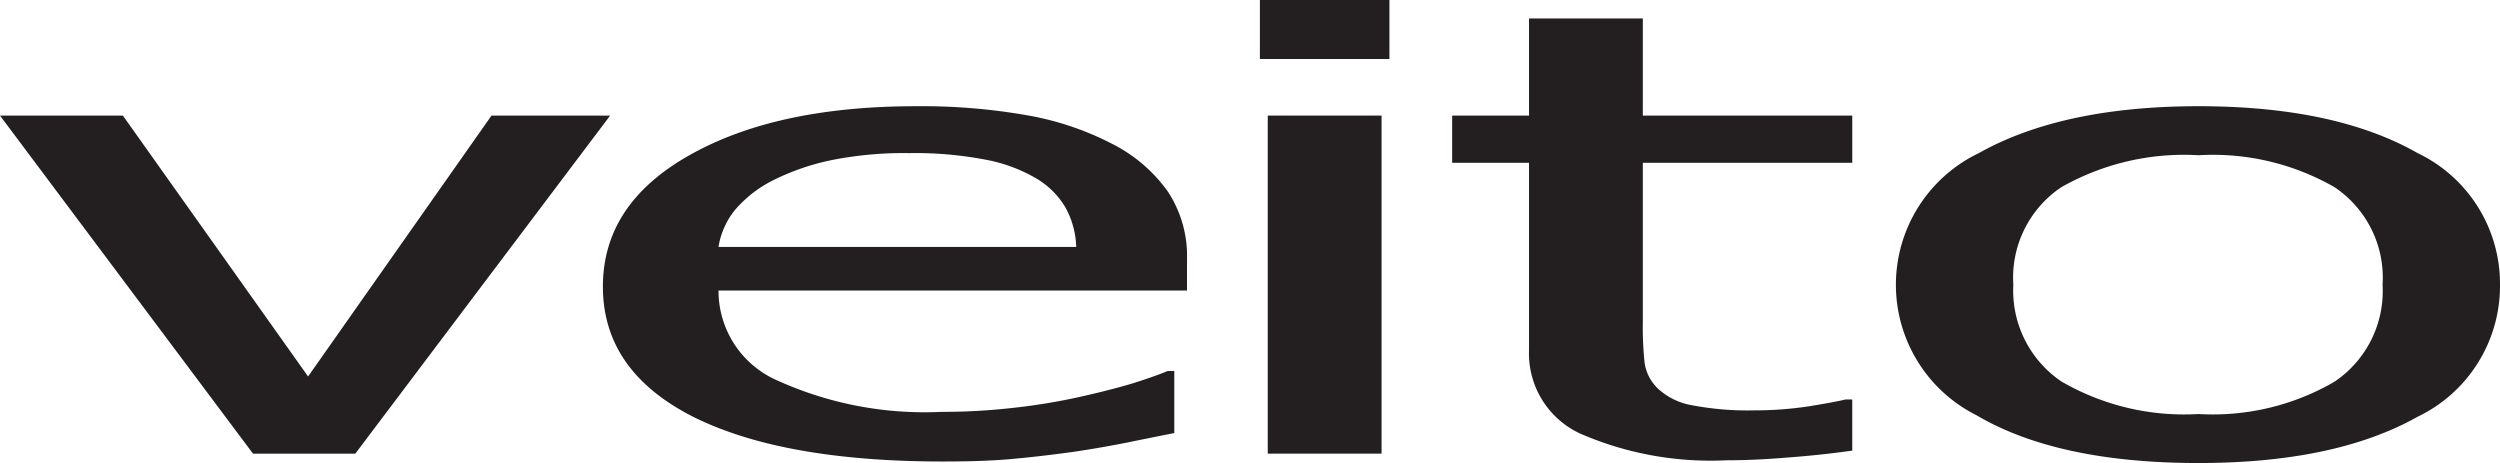
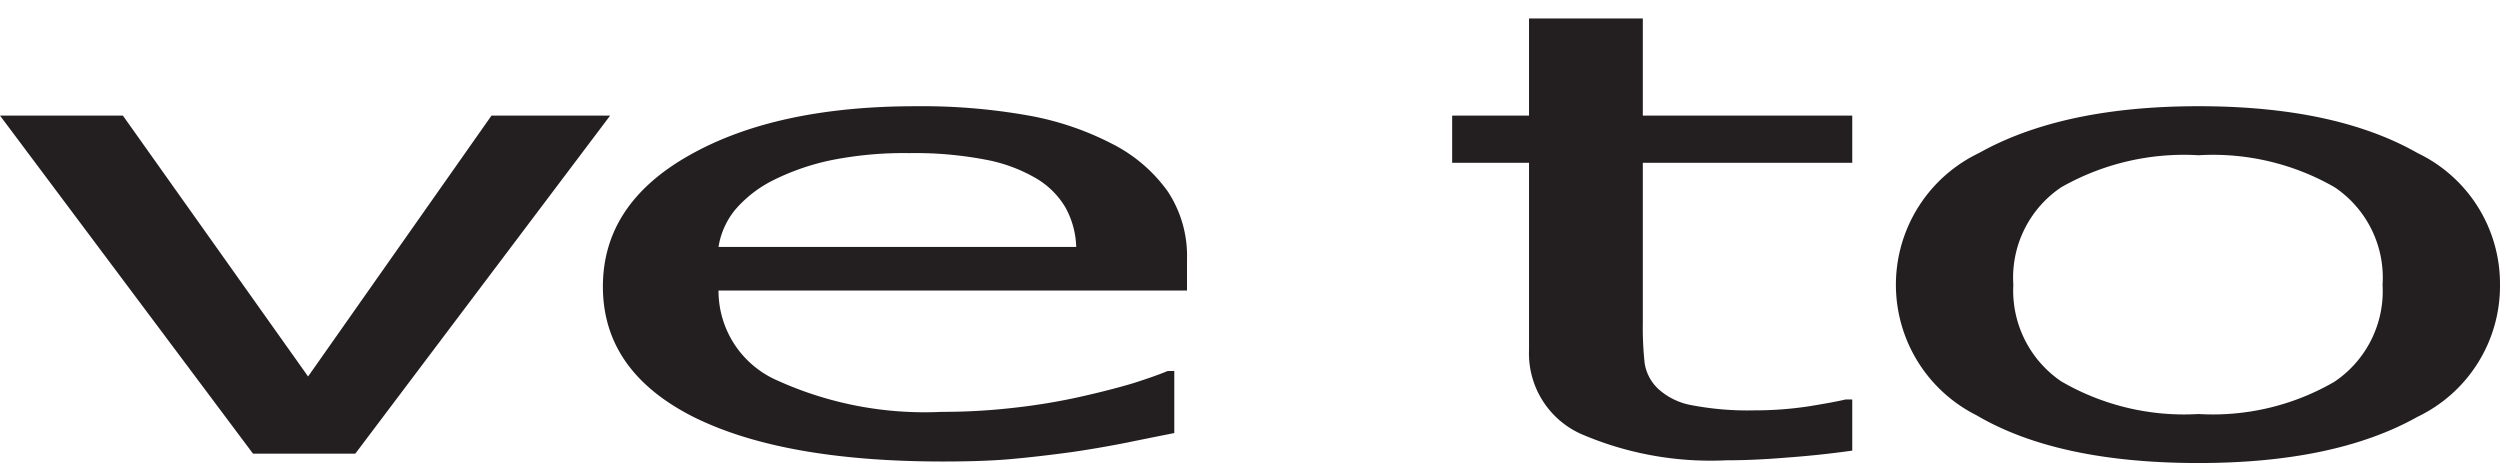
<svg xmlns="http://www.w3.org/2000/svg" id="Слой_1" data-name="Слой 1" viewBox="0 0 115.659 21.421">
  <defs>
    <style>.cls-1{fill:#231f20;fill-rule:evenodd;}</style>
  </defs>
  <title>veito-logo</title>
  <polygon class="cls-1" points="28.227 5.348 16.437 20.988 11.705 20.988 0 5.348 5.685 5.348 14.253 17.417 22.738 5.348 28.227 5.348" />
  <path class="cls-1" d="M43.63,21.351q-7.478,0-11.622-2.1-4.116-2.115-4.116-5.993,0-3.822,4.004-6.077,4.003-2.266,10.474-2.267a28.112,28.112,0,0,1,5.152.42,13.613,13.613,0,0,1,3.921,1.316,7.1,7.1,0,0,1,2.576,2.198,5.414,5.414,0,0,1,.896,3.164v1.428H33.241a4.523,4.523,0,0,0,2.744,4.172,16.493,16.493,0,0,0,7.588,1.442,28.927,28.927,0,0,0,3.389-.195,28.484,28.484,0,0,0,3.024-.504q1.428-.323,2.408-.617.98-.308,1.625-.573h.308v2.87q-.924.182-2.296.462-1.374.265-2.465.42-1.54.21-2.8.322-1.233.111-3.136.112m6.16-9.927a4.02,4.02,0,0,0-.503-1.834,3.825,3.825,0,0,0-1.289-1.302,7.227,7.227,0,0,0-2.38-.897,17.276,17.276,0,0,0-3.557-.307,17.141,17.141,0,0,0-3.584.322,11.044,11.044,0,0,0-2.661.91,5.649,5.649,0,0,0-1.791,1.372,3.594,3.594,0,0,0-.784,1.736Z" />
-   <path class="cls-1" d="M63.916,20.987h-5.265v-15.64h5.265Zm.364-18.257h-5.993V0h5.993Z" />
  <path class="cls-1" d="M79.867,21.295a15.14,15.14,0,0,1-6.721-1.218,4.081,4.081,0,0,1-2.408-3.878V7.532h-3.556V5.348h3.556V.854h5.265V5.348h9.689V7.532h-9.689v7.435a15.155,15.155,0,0,0,.084,1.834,2.068,2.068,0,0,0,.644,1.204,3.111,3.111,0,0,0,1.539.742,13.799,13.799,0,0,0,2.886.238,16.595,16.595,0,0,0,2.492-.182q1.203-.195,1.735-.322h.309v2.366q-1.485.21-3.025.322-1.512.126-2.8.126" />
  <path class="cls-1" d="M115.659,13.175a6.71,6.71,0,0,1-3.809,6.104q-3.81,2.142-10.137,2.142-6.525,0-10.277-2.212a6.752,6.752,0,0,1,.111-12.125q3.865-2.169,10.166-2.17,6.329,0,10.137,2.17a6.704,6.704,0,0,1,3.809,6.091m-5.433,0a5.042,5.042,0,0,0-2.212-4.509,11.286,11.286,0,0,0-6.301-1.484,11.478,11.478,0,0,0-6.357,1.484,5.04,5.04,0,0,0-2.212,4.509,5.08,5.08,0,0,0,2.212,4.466,11.302,11.302,0,0,0,6.357,1.513,11.207,11.207,0,0,0,6.273-1.485,5.049,5.049,0,0,0,2.24-4.494" />
</svg>